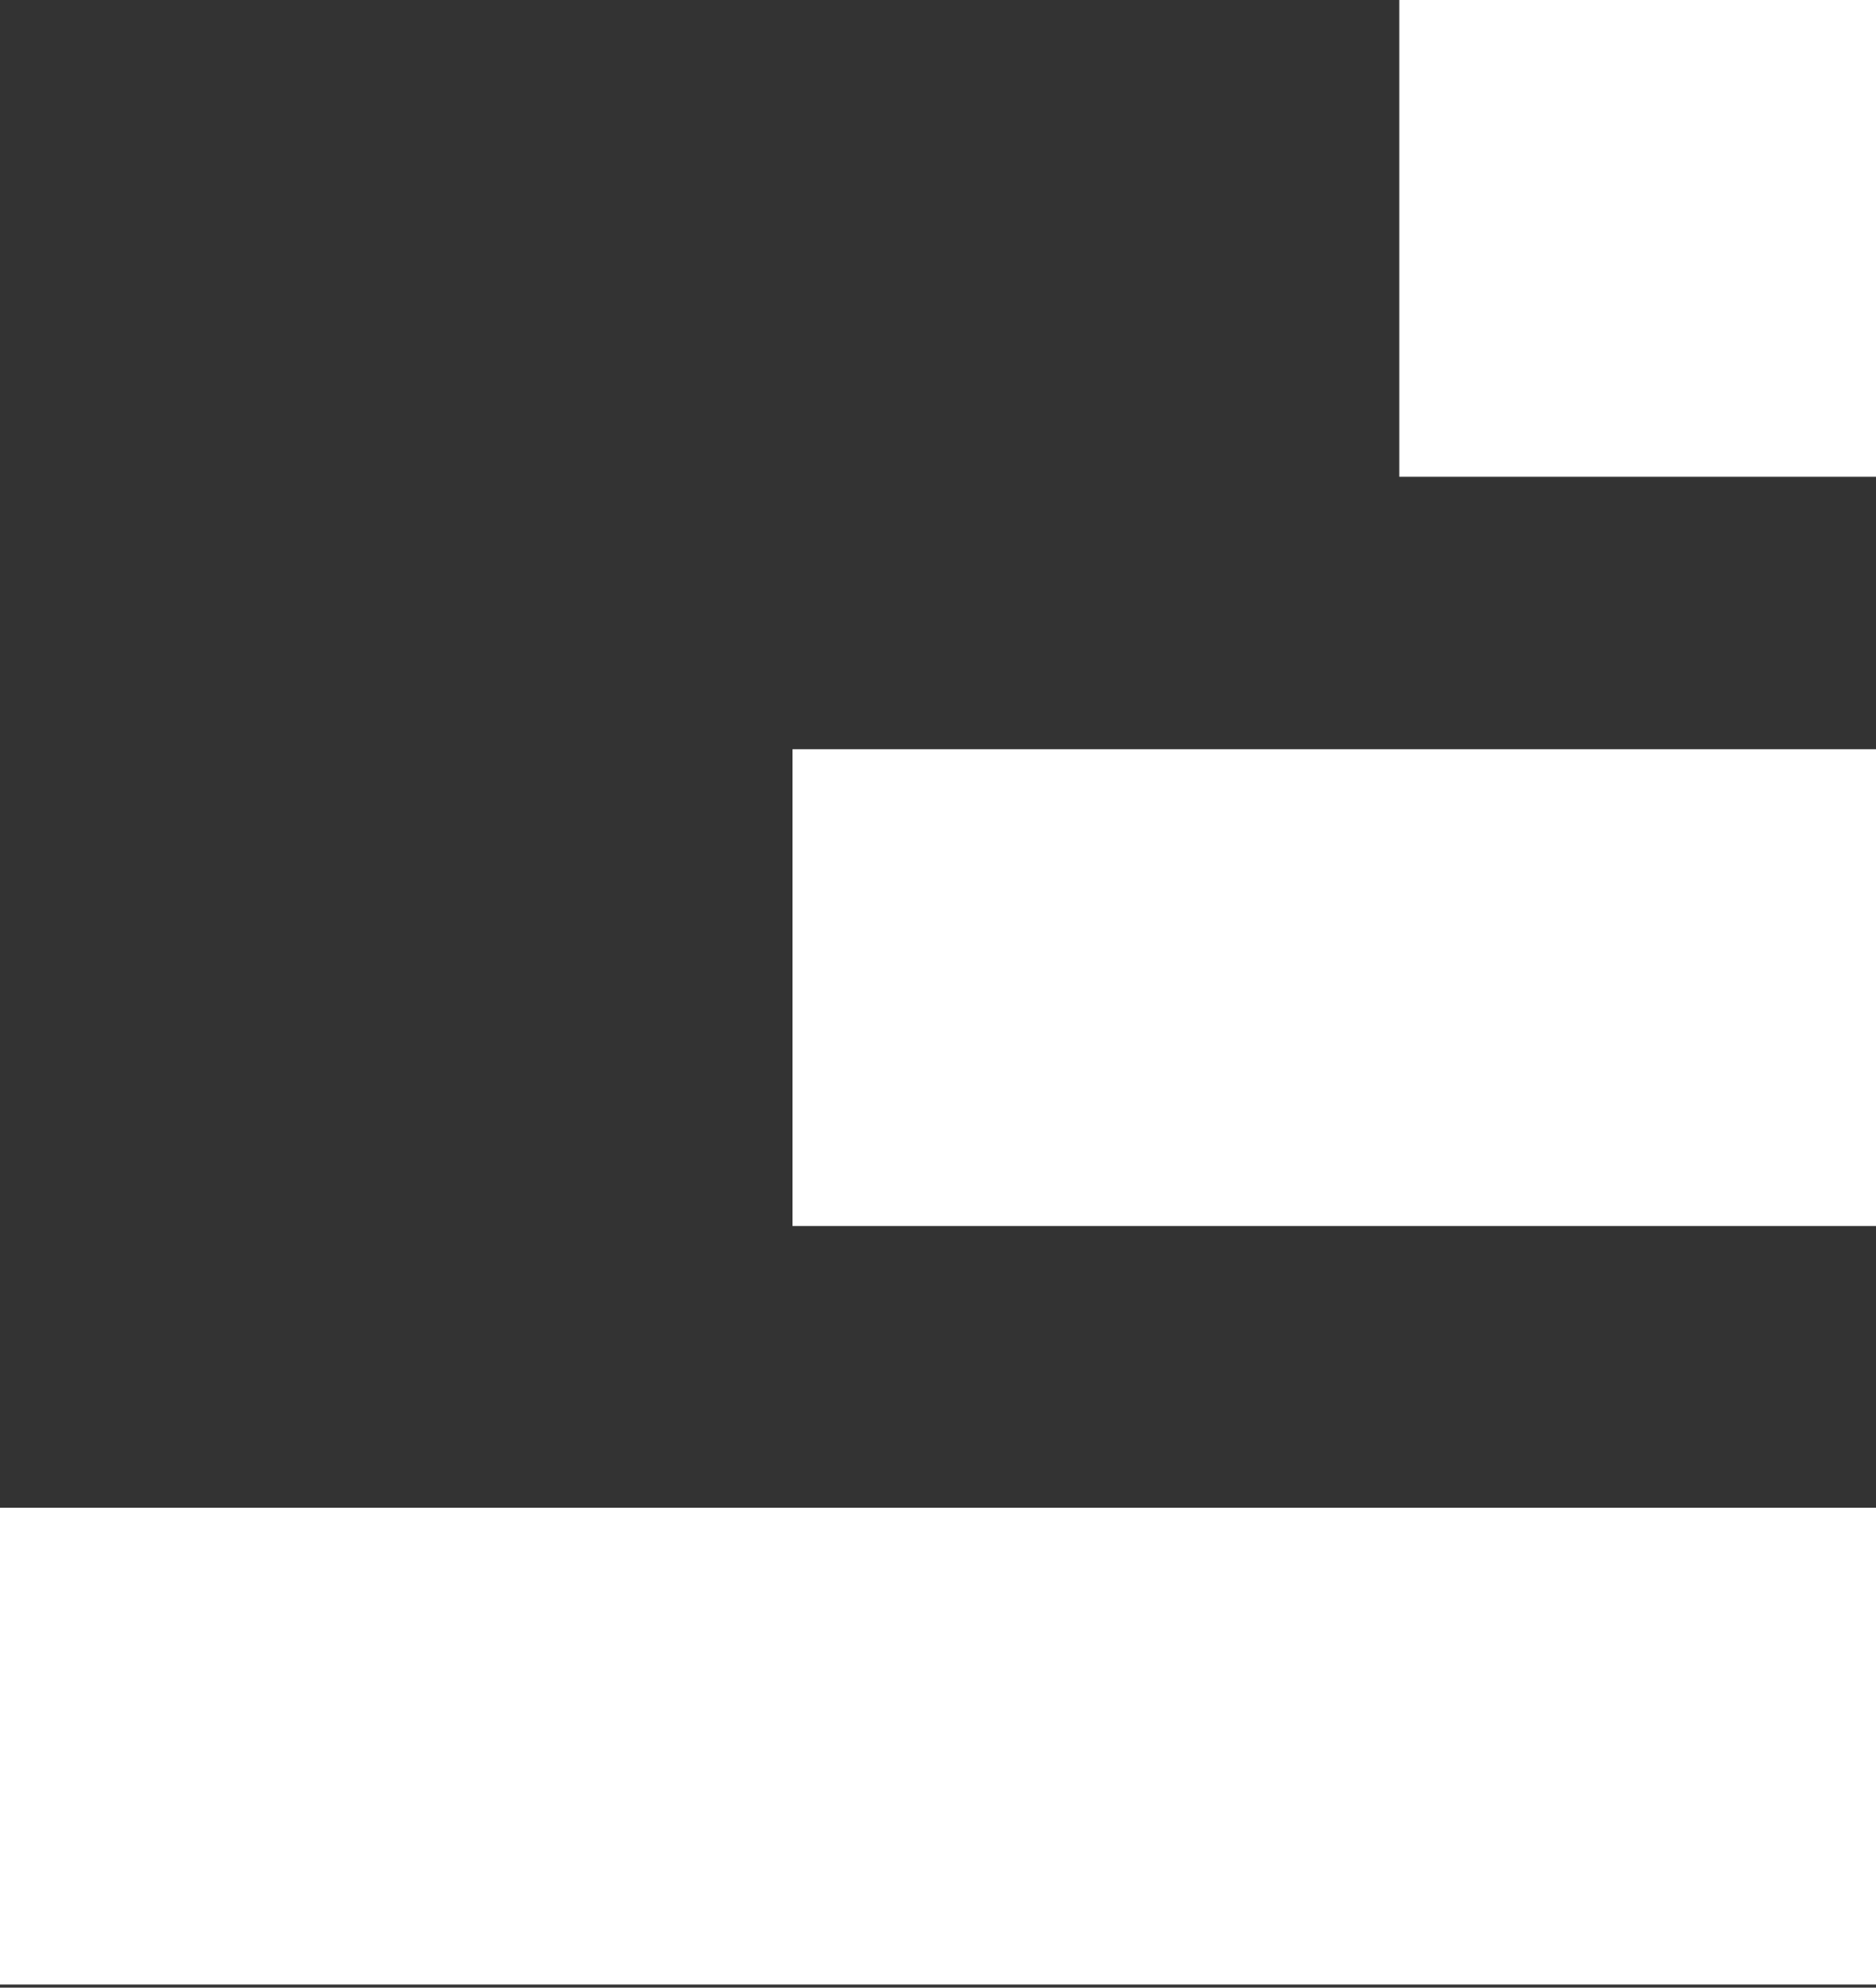
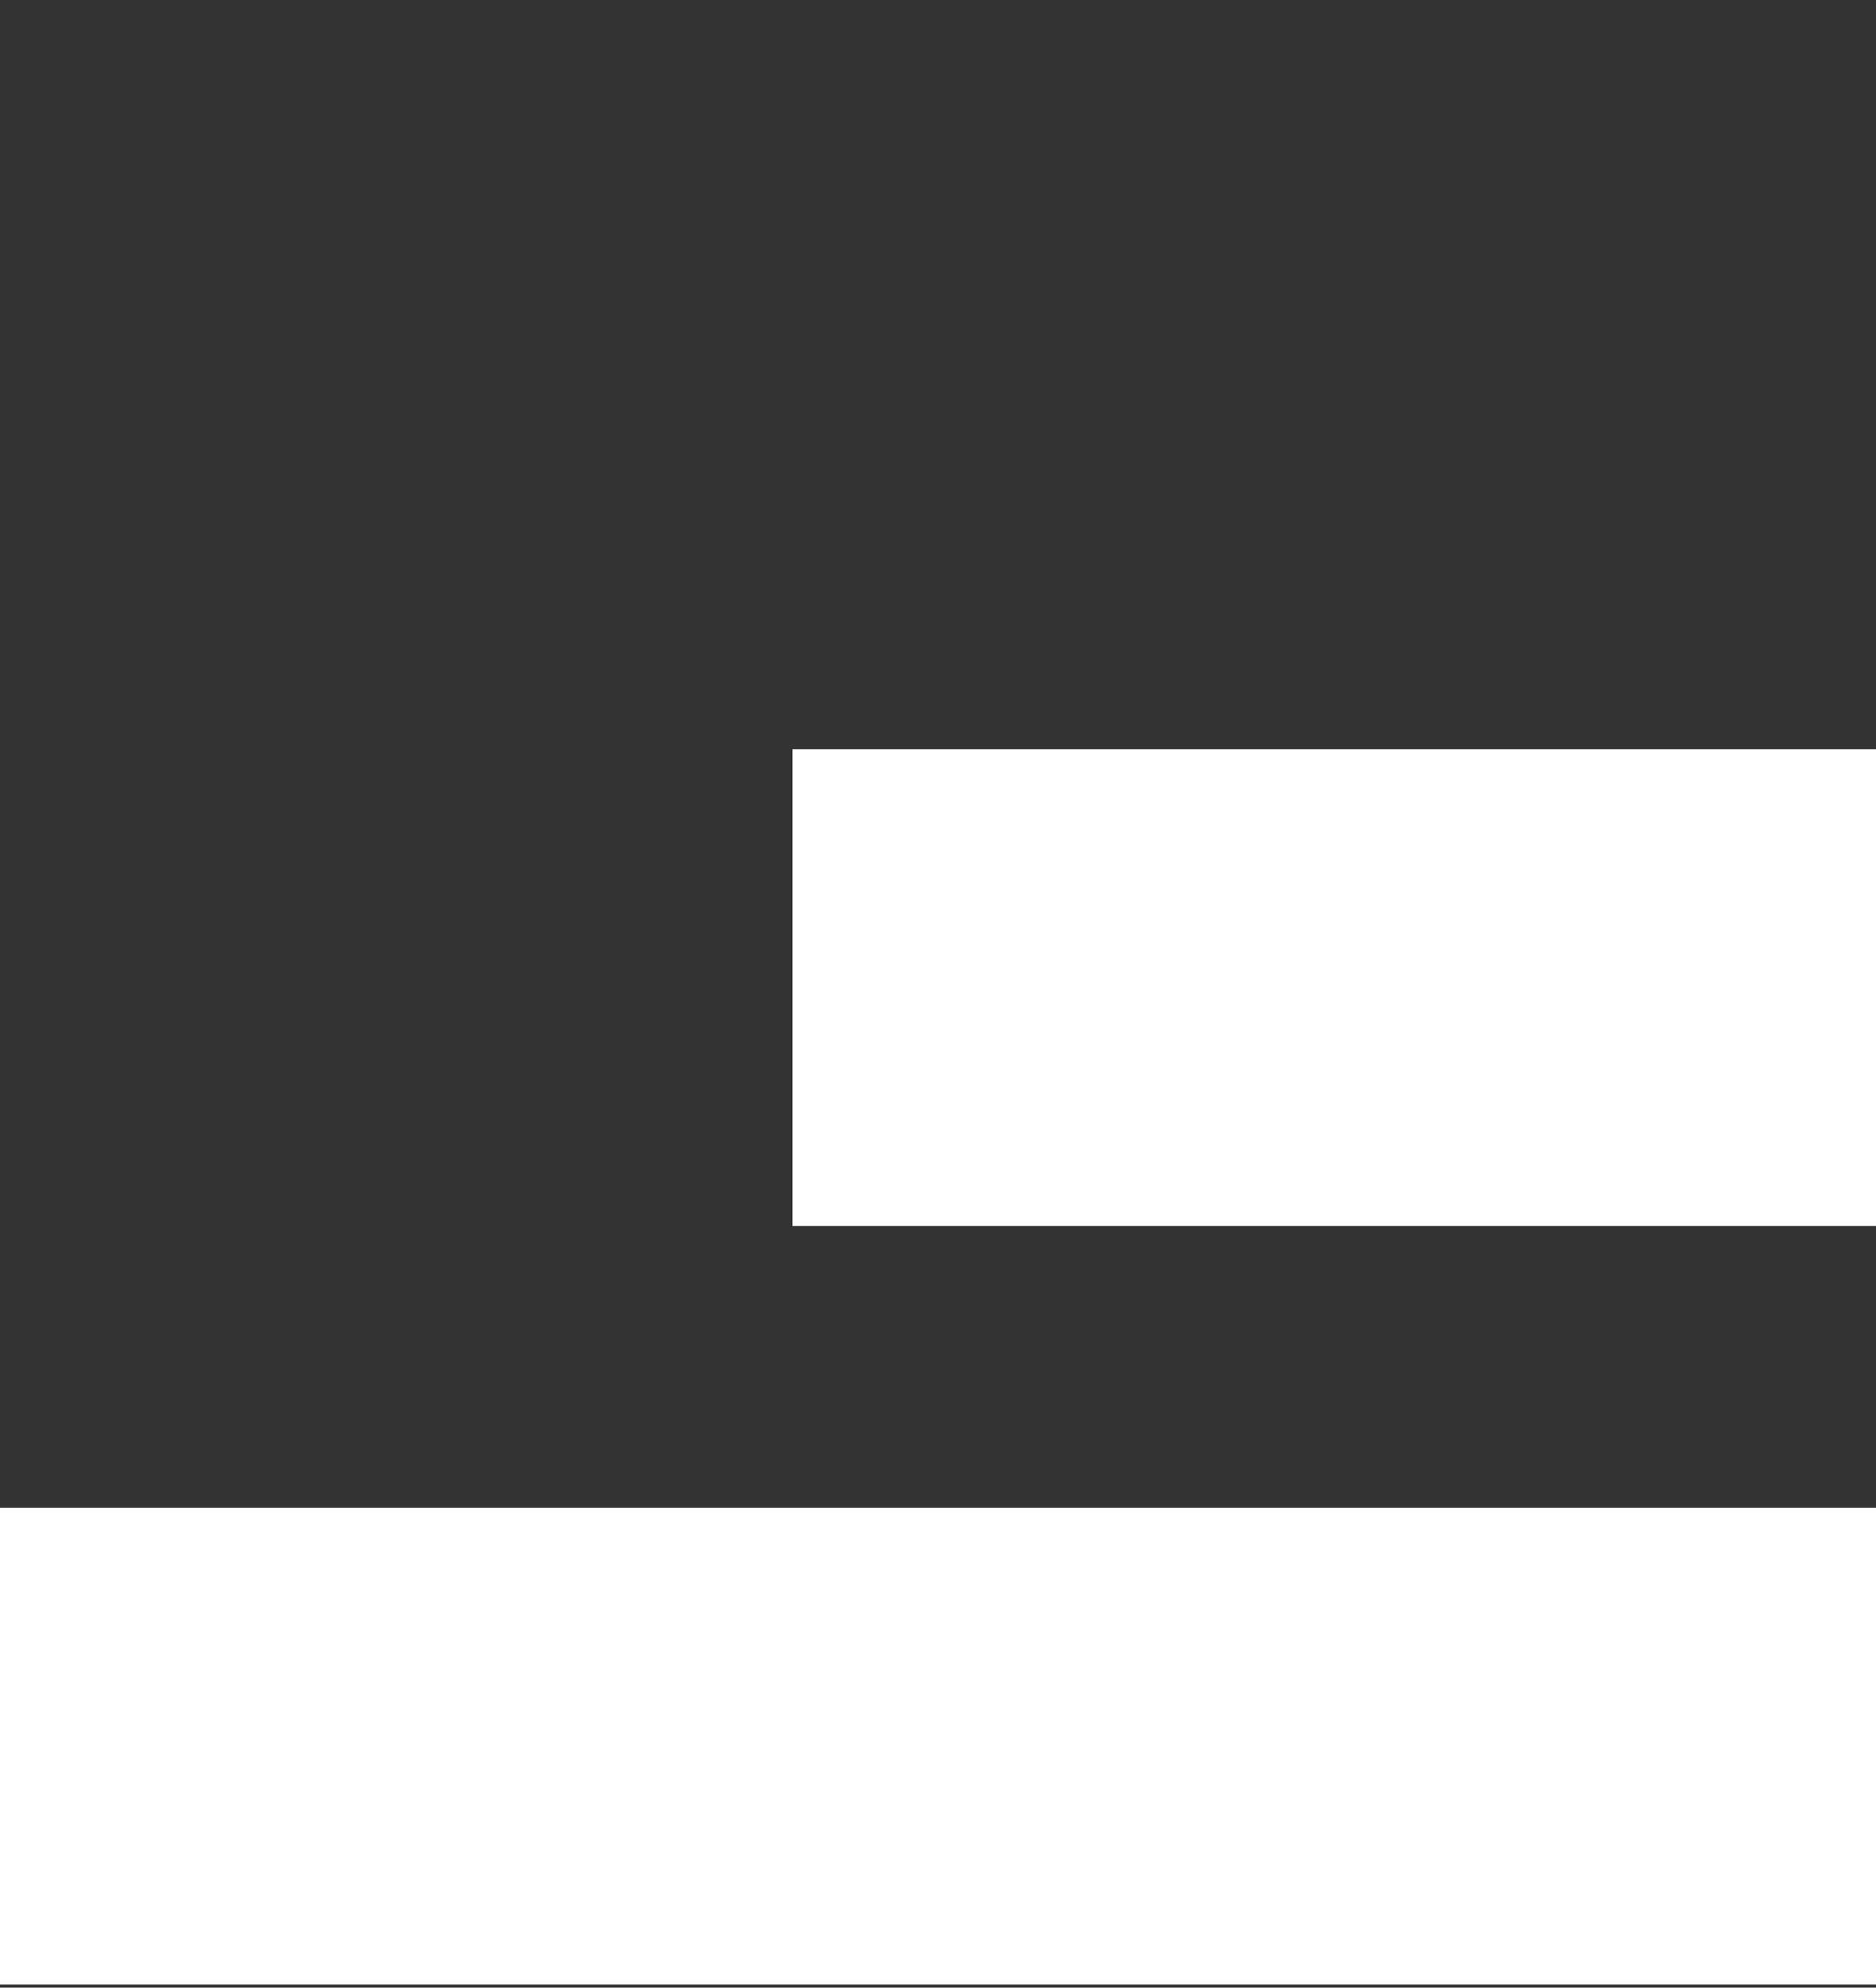
<svg xmlns="http://www.w3.org/2000/svg" version="1.1" id="Layer_1" x="0px" y="0px" width="60.6px" height="64.2px" viewBox="0 0 60.6 64.2" style="enable-background:new 0 0 60.6 64.2;" xml:space="preserve">
  <rect x="0" y="0" width="60.6" height="64.2" fill="#333333" stroke="none" />
  <style type="text/css">
	.st0{fill:#FFFFFF;}
</style>
  <rect y="48.7" class="st0" width="60.6" height="15.4" />
  <rect x="25.6" y="24.2" class="st0" width="35.1" height="15.4" />
-   <rect x="45.2" class="st0" width="15.4" height="15.4" />
</svg>